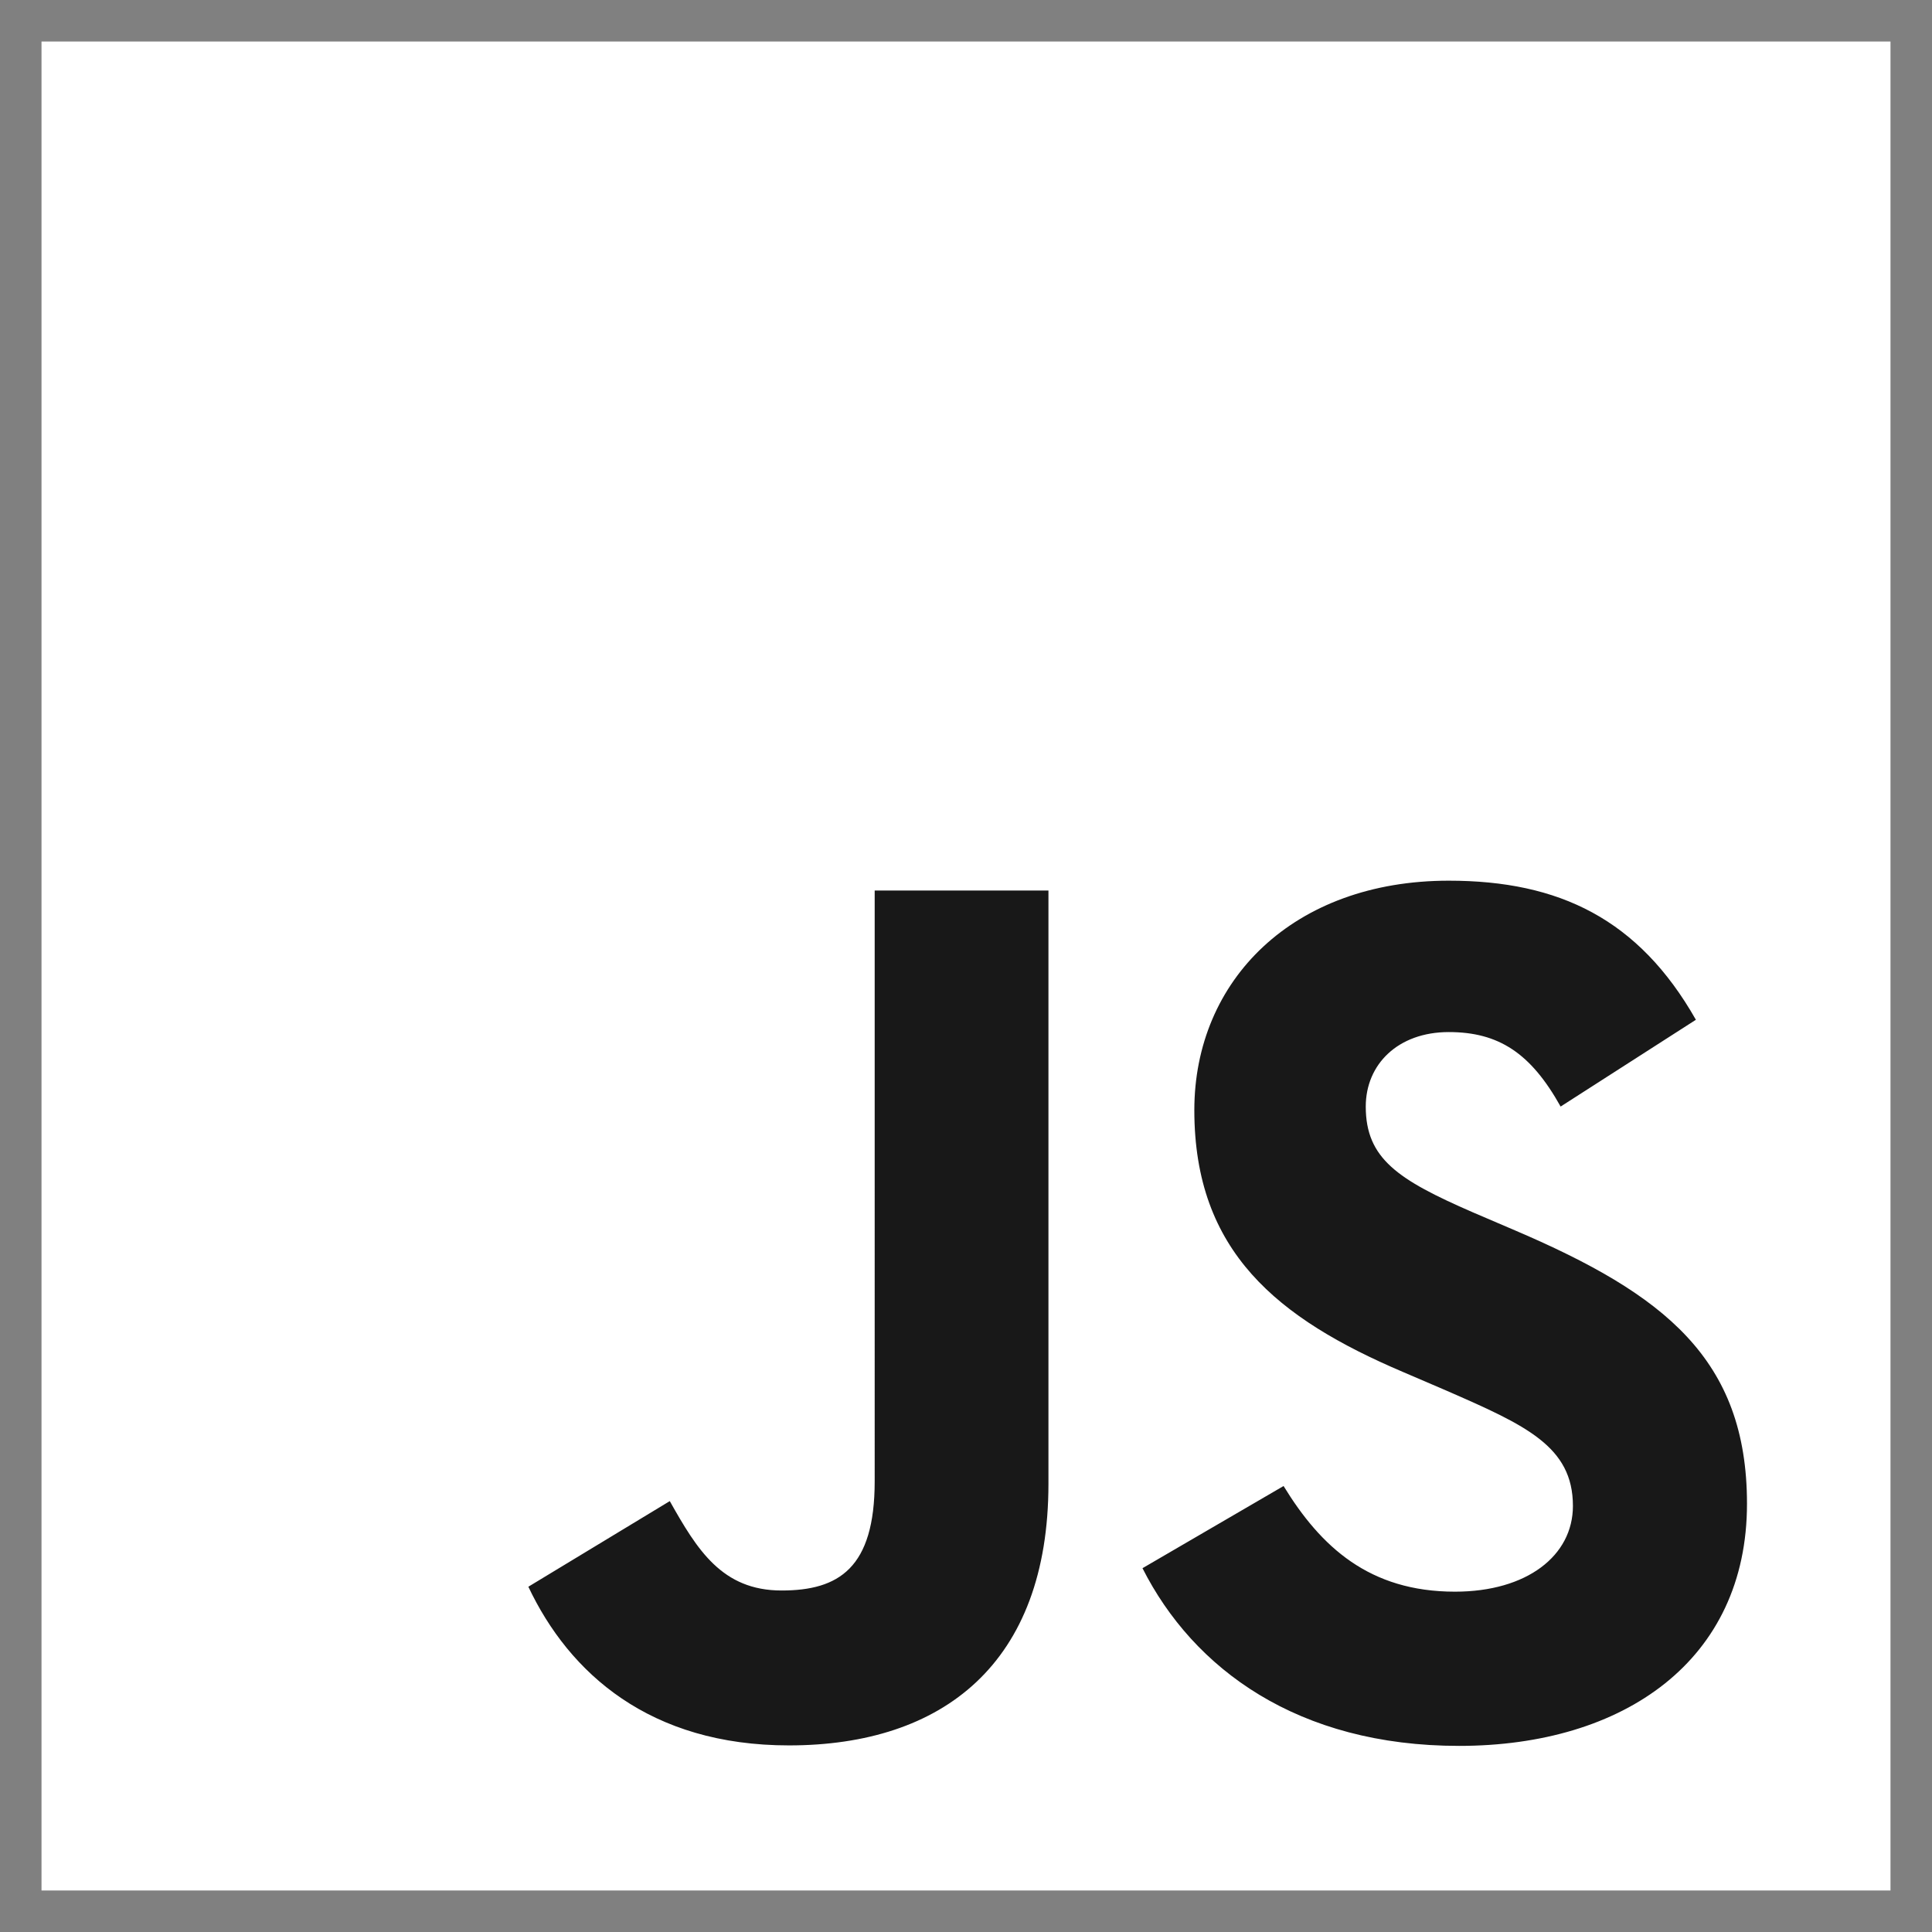
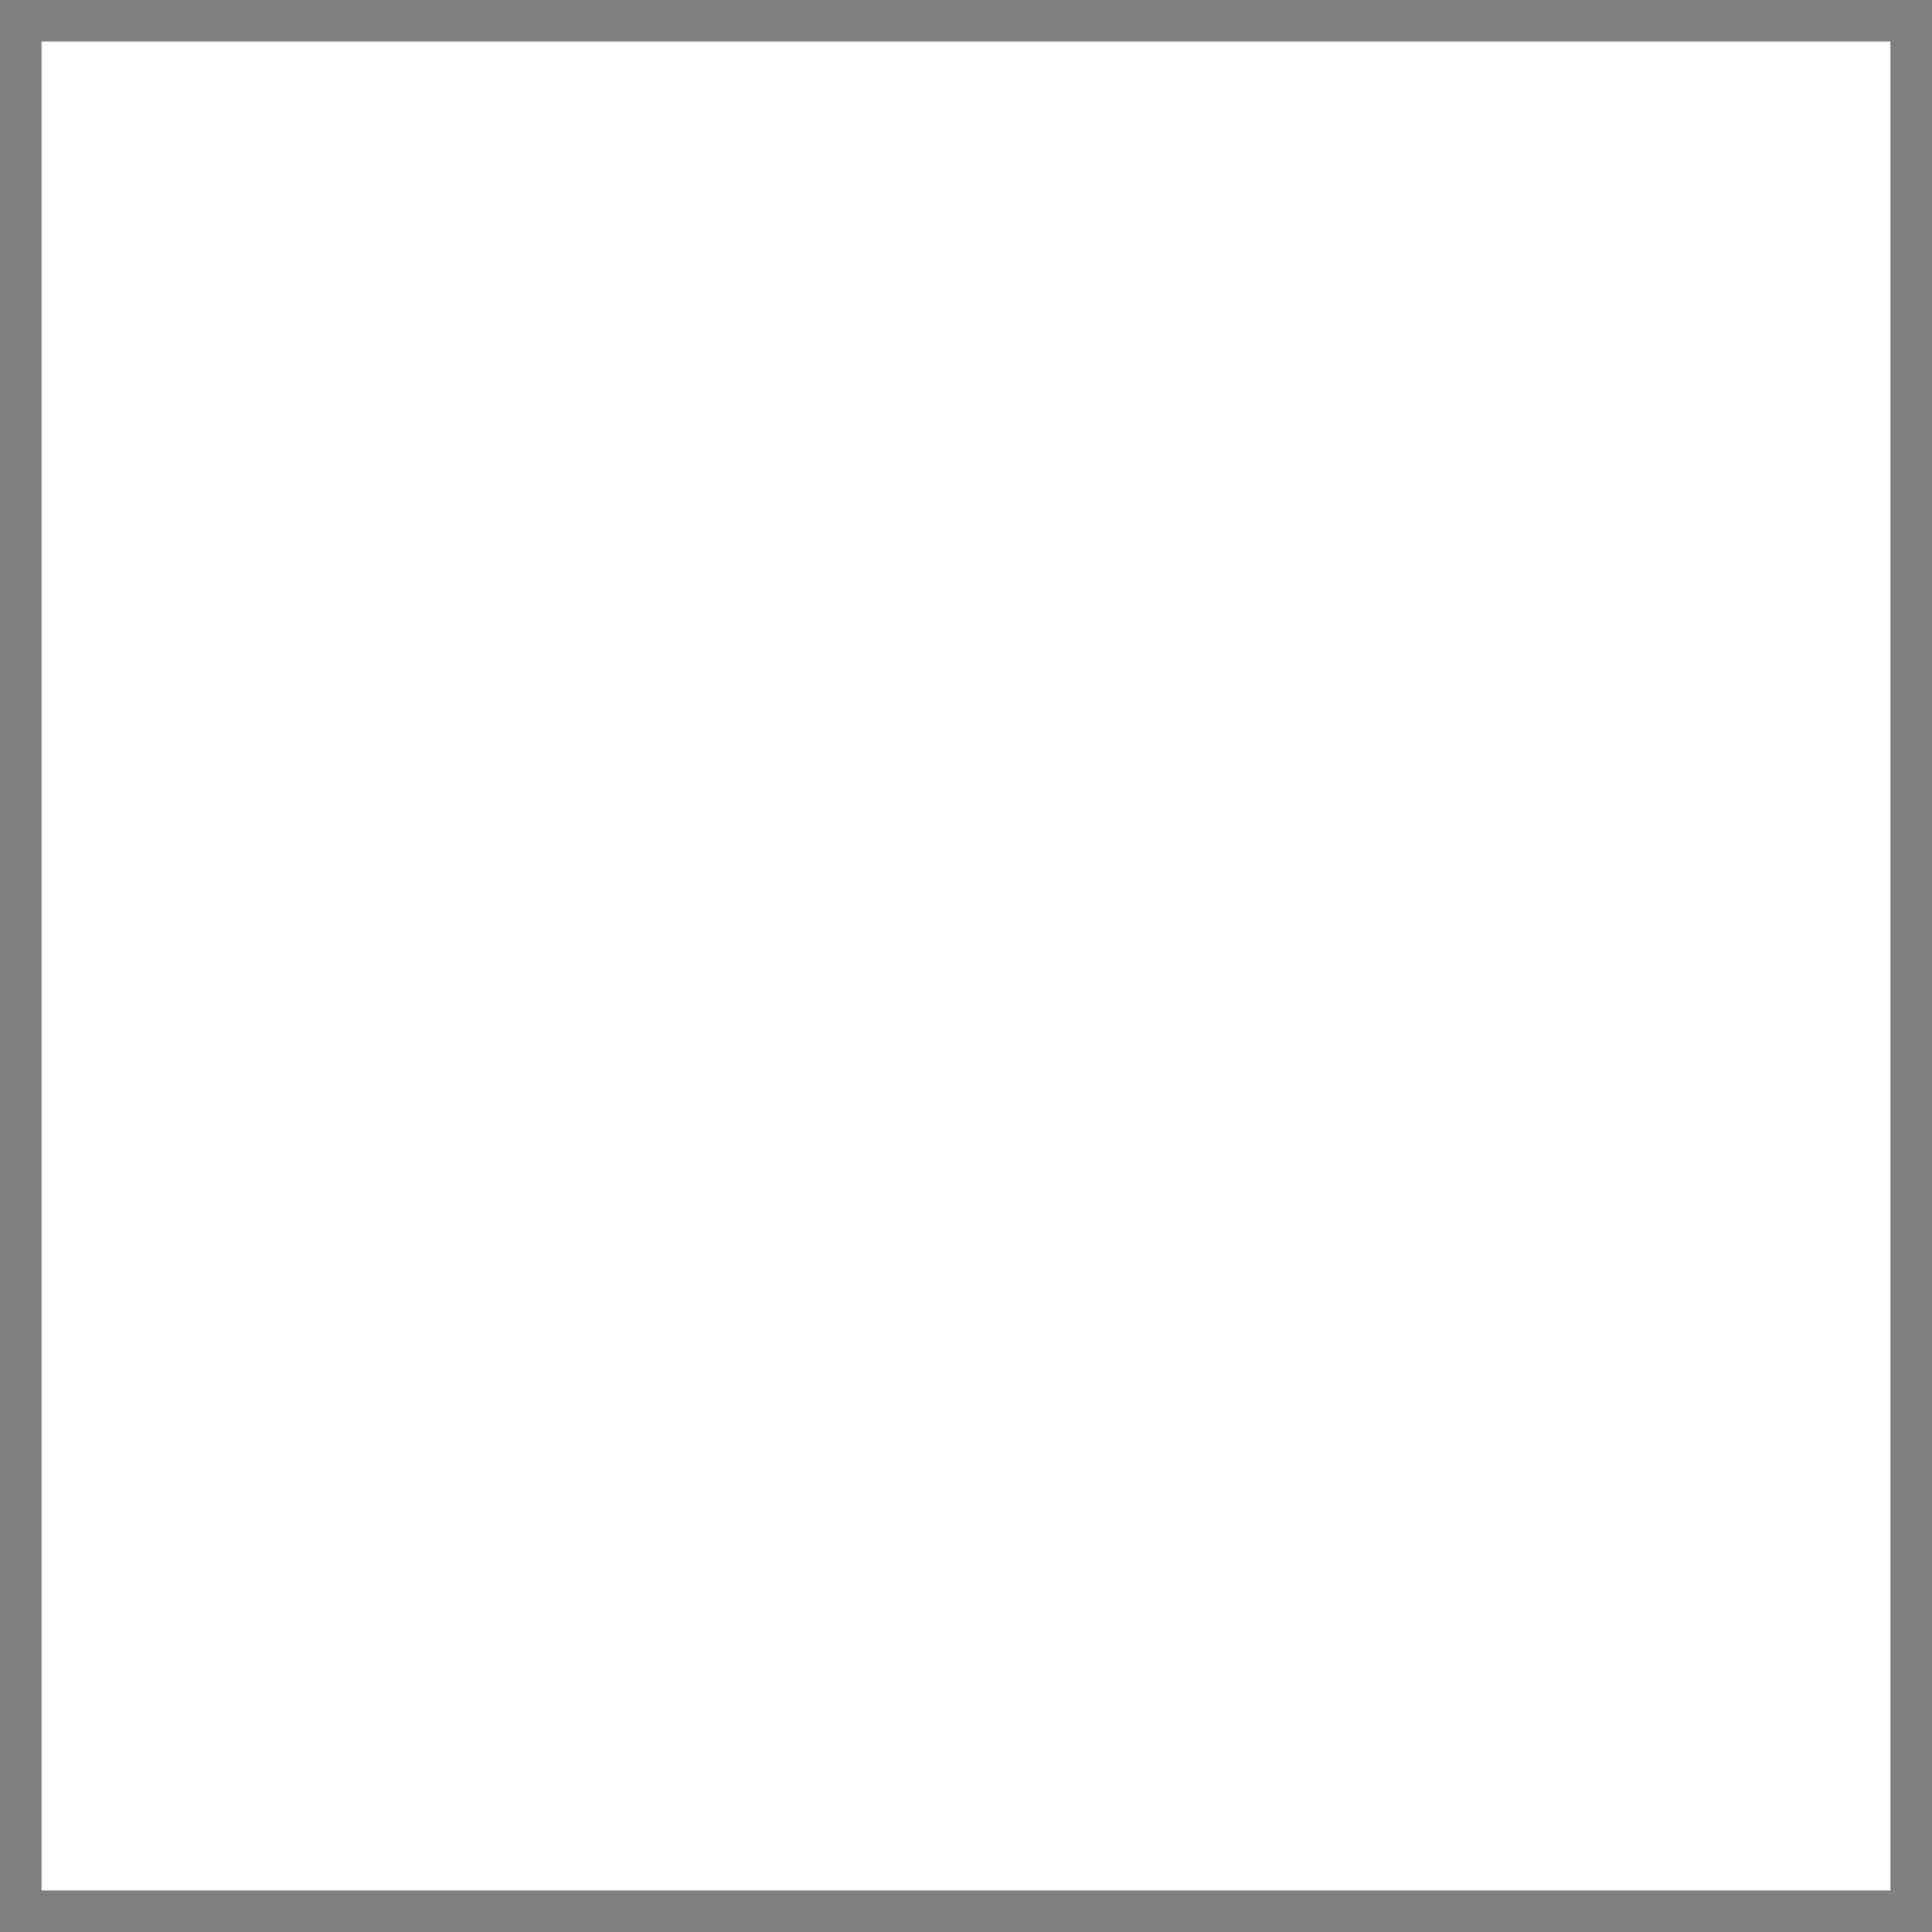
<svg xmlns="http://www.w3.org/2000/svg" id="Layer_1" data-name="Layer 1" viewBox="0 0 512 512">
  <rect x="0" y="0" width="512" height="512" fill="#808080" stroke="none" />
  <defs>
    <style>.cls-1{fill:#fff;}.cls-2{fill:#181818;}</style>
  </defs>
  <path class="cls-1" d="M11,11H501V501H11Z" />
-   <path class="cls-2" d="M340.16,393.81c9.87,16.12,22.71,28,45.42,28,19.08,0,31.26-9.54,31.26-22.72,0-15.79-12.52-21.38-33.52-30.56l-11.51-4.94c-33.23-14.16-55.3-31.89-55.3-69.38,0-34.53,26.31-60.82,67.43-60.82,29.28,0,50.33,10.19,65.49,36.86l-35.85,23c-7.9-14.16-16.41-19.74-29.64-19.74-13.48,0-22,8.56-22,19.74,0,13.81,8.56,19.4,28.31,28l11.51,4.93c39.12,16.78,61.21,33.88,61.21,72.33,0,41.46-32.56,64.17-76.3,64.17-42.76,0-70.39-20.38-83.9-47.09Zm-162.66,4c7.23,12.84,13.81,23.69,29.63,23.69,15.13,0,24.67-5.92,24.67-28.94V236h46.05V393.18c0,47.67-28,69.37-68.76,69.37-36.86,0-58.21-19.08-69.07-42.05Z" />
</svg>